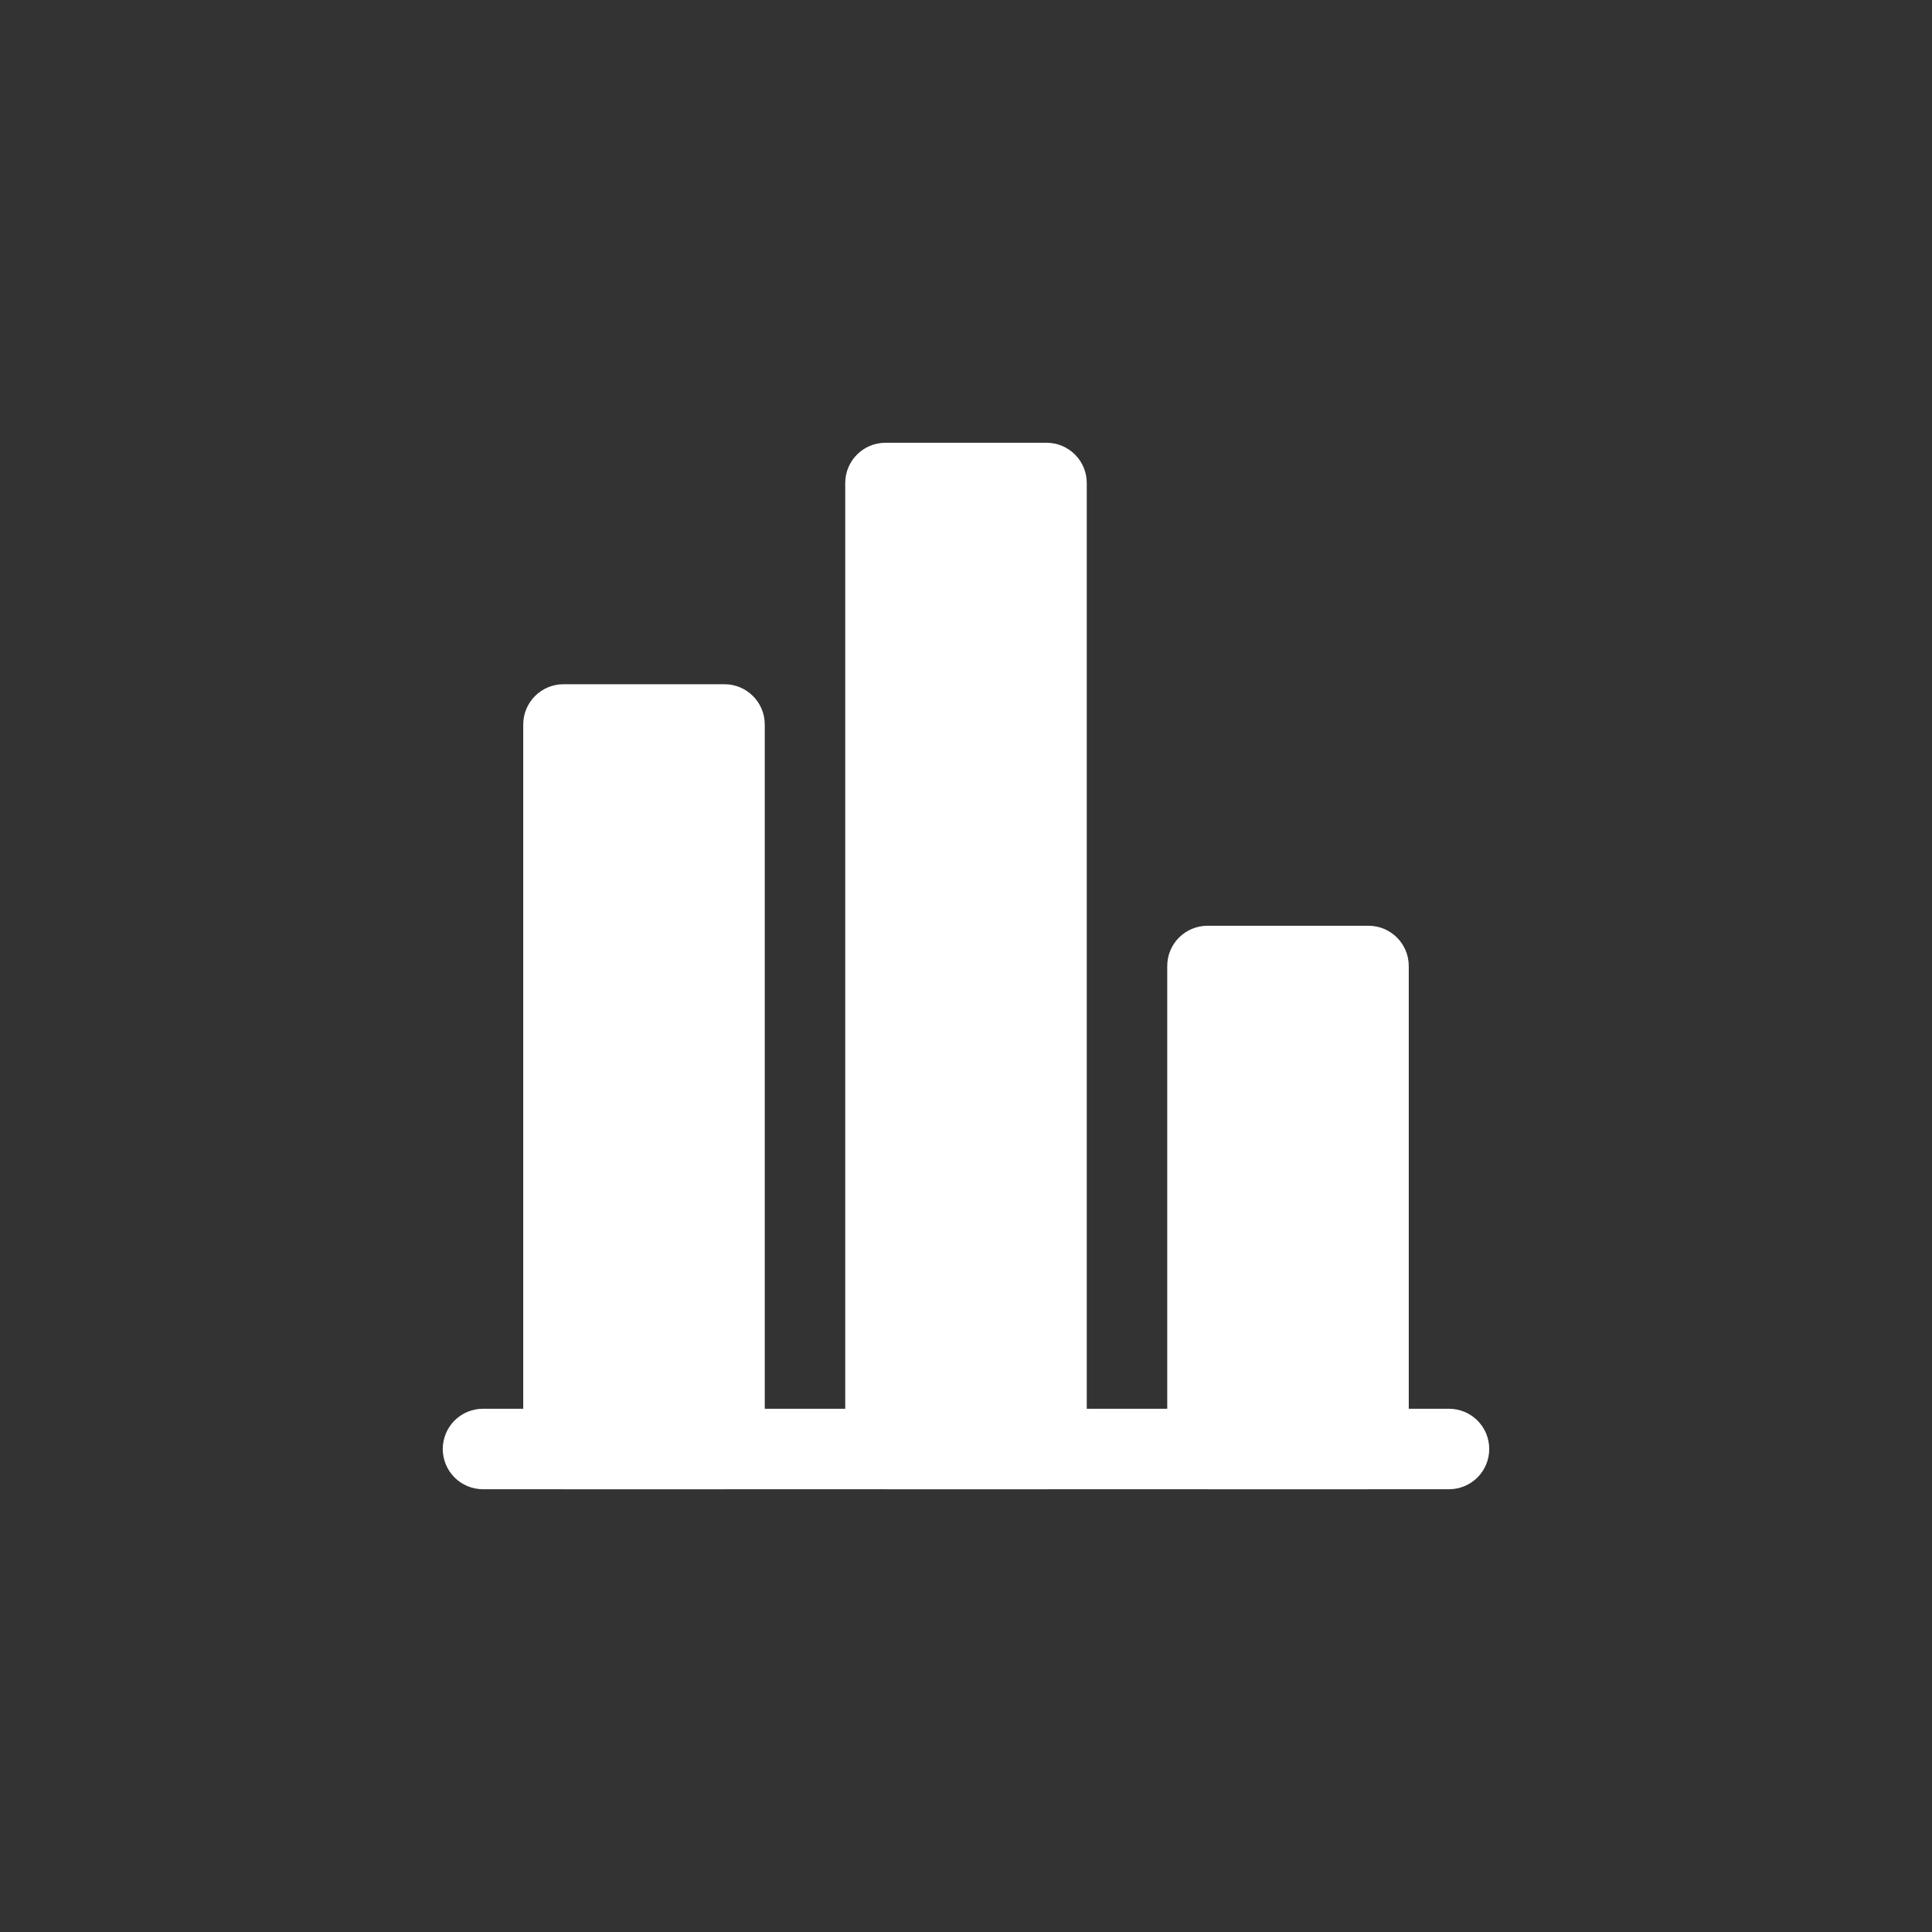
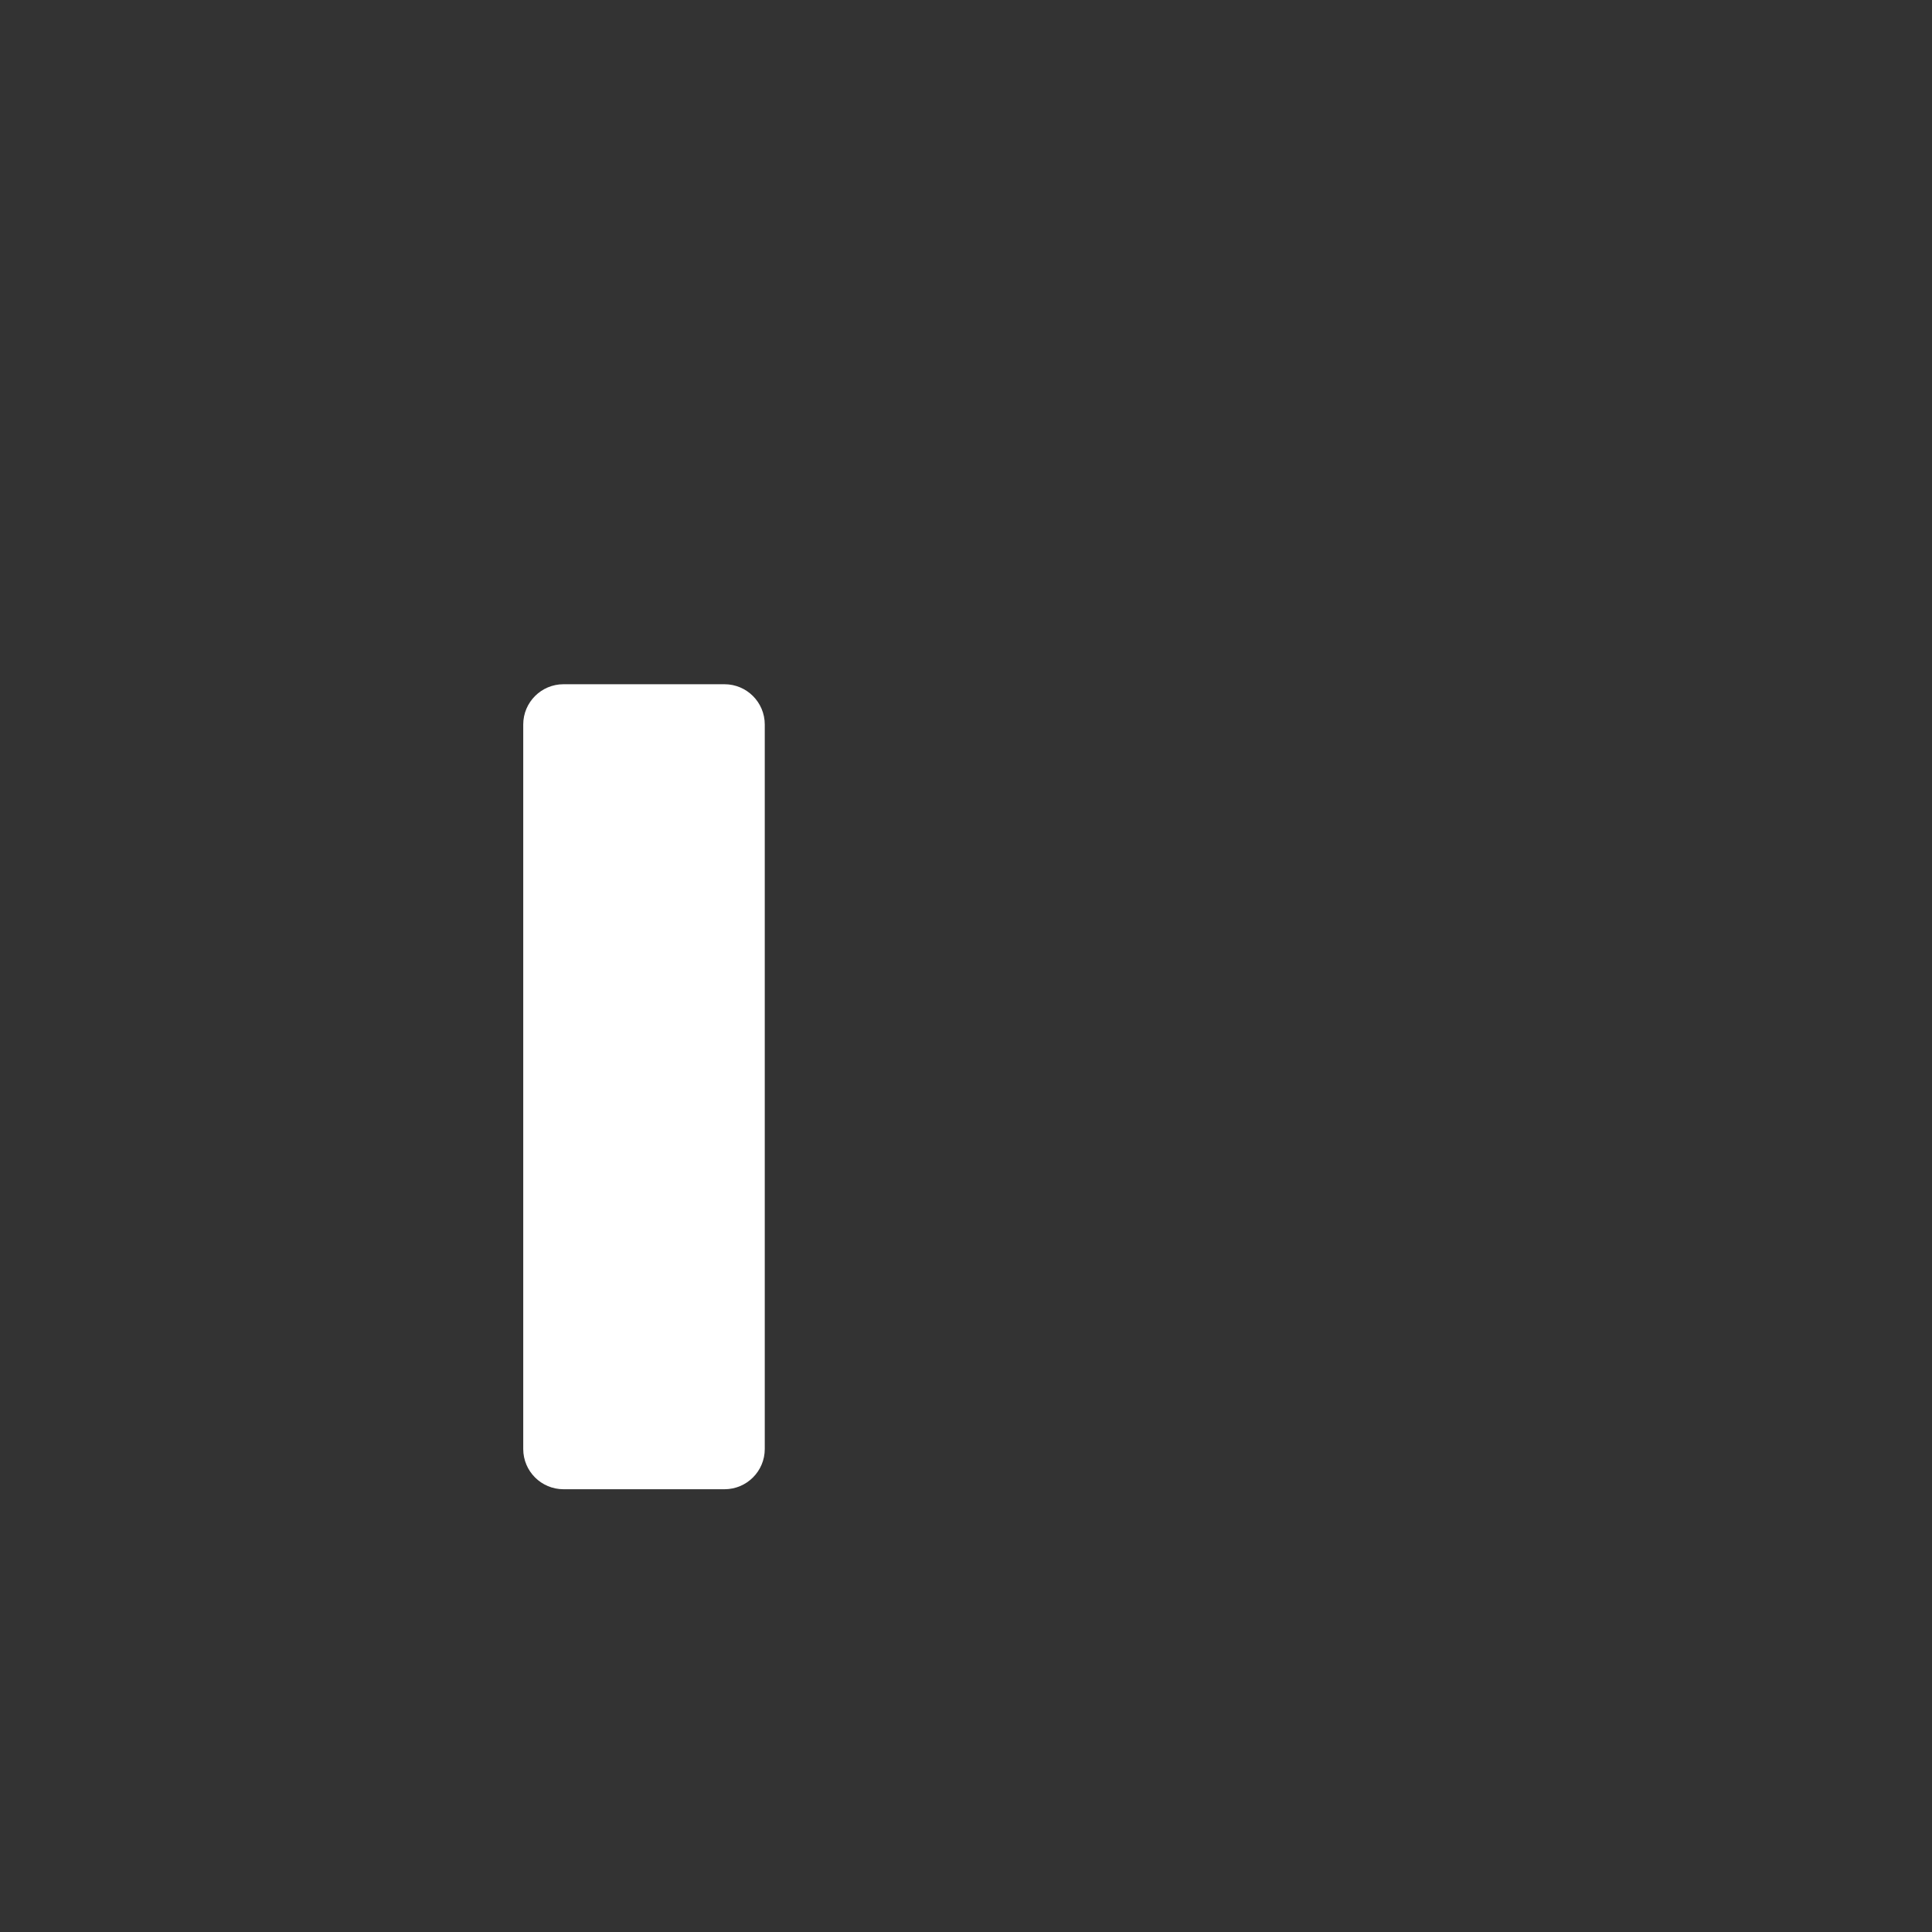
<svg xmlns="http://www.w3.org/2000/svg" width="75" height="75" viewBox="0 0 75 75" fill="none">
  <rect x="0" y="0" width="75" height="75" fill="#333333" stroke="none" />
-   <path fill-rule="evenodd" clip-rule="evenodd" d="M57.812 56.25C57.812 55.836 57.648 55.438 57.355 55.145C57.062 54.852 56.664 54.688 56.25 54.688H18.75C18.336 54.688 17.938 54.852 17.645 55.145C17.352 55.438 17.188 55.836 17.188 56.25C17.188 56.664 17.352 57.062 17.645 57.355C17.938 57.648 18.336 57.812 18.75 57.812H56.25C56.664 57.812 57.062 57.648 57.355 57.355C57.648 57.062 57.812 56.664 57.812 56.25Z" fill="white" />
-   <path d="M46.875 35.938H53.125C53.988 35.938 54.688 36.637 54.688 37.5V56.25C54.688 57.113 53.988 57.812 53.125 57.812H46.875C46.012 57.812 45.312 57.113 45.312 56.25V37.5C45.312 36.637 46.012 35.938 46.875 35.938Z" fill="white" />
-   <path d="M34.375 17.188H40.625C41.488 17.188 42.188 17.887 42.188 18.75V56.25C42.188 57.113 41.488 57.812 40.625 57.812H34.375C33.512 57.812 32.812 57.113 32.812 56.25V18.75C32.812 17.887 33.512 17.188 34.375 17.188Z" fill="white" />
  <path d="M21.875 26.562H28.125C28.988 26.562 29.688 27.262 29.688 28.125V56.25C29.688 57.113 28.988 57.812 28.125 57.812H21.875C21.012 57.812 20.312 57.113 20.312 56.25V28.125C20.312 27.262 21.012 26.562 21.875 26.562Z" fill="white" />
</svg>